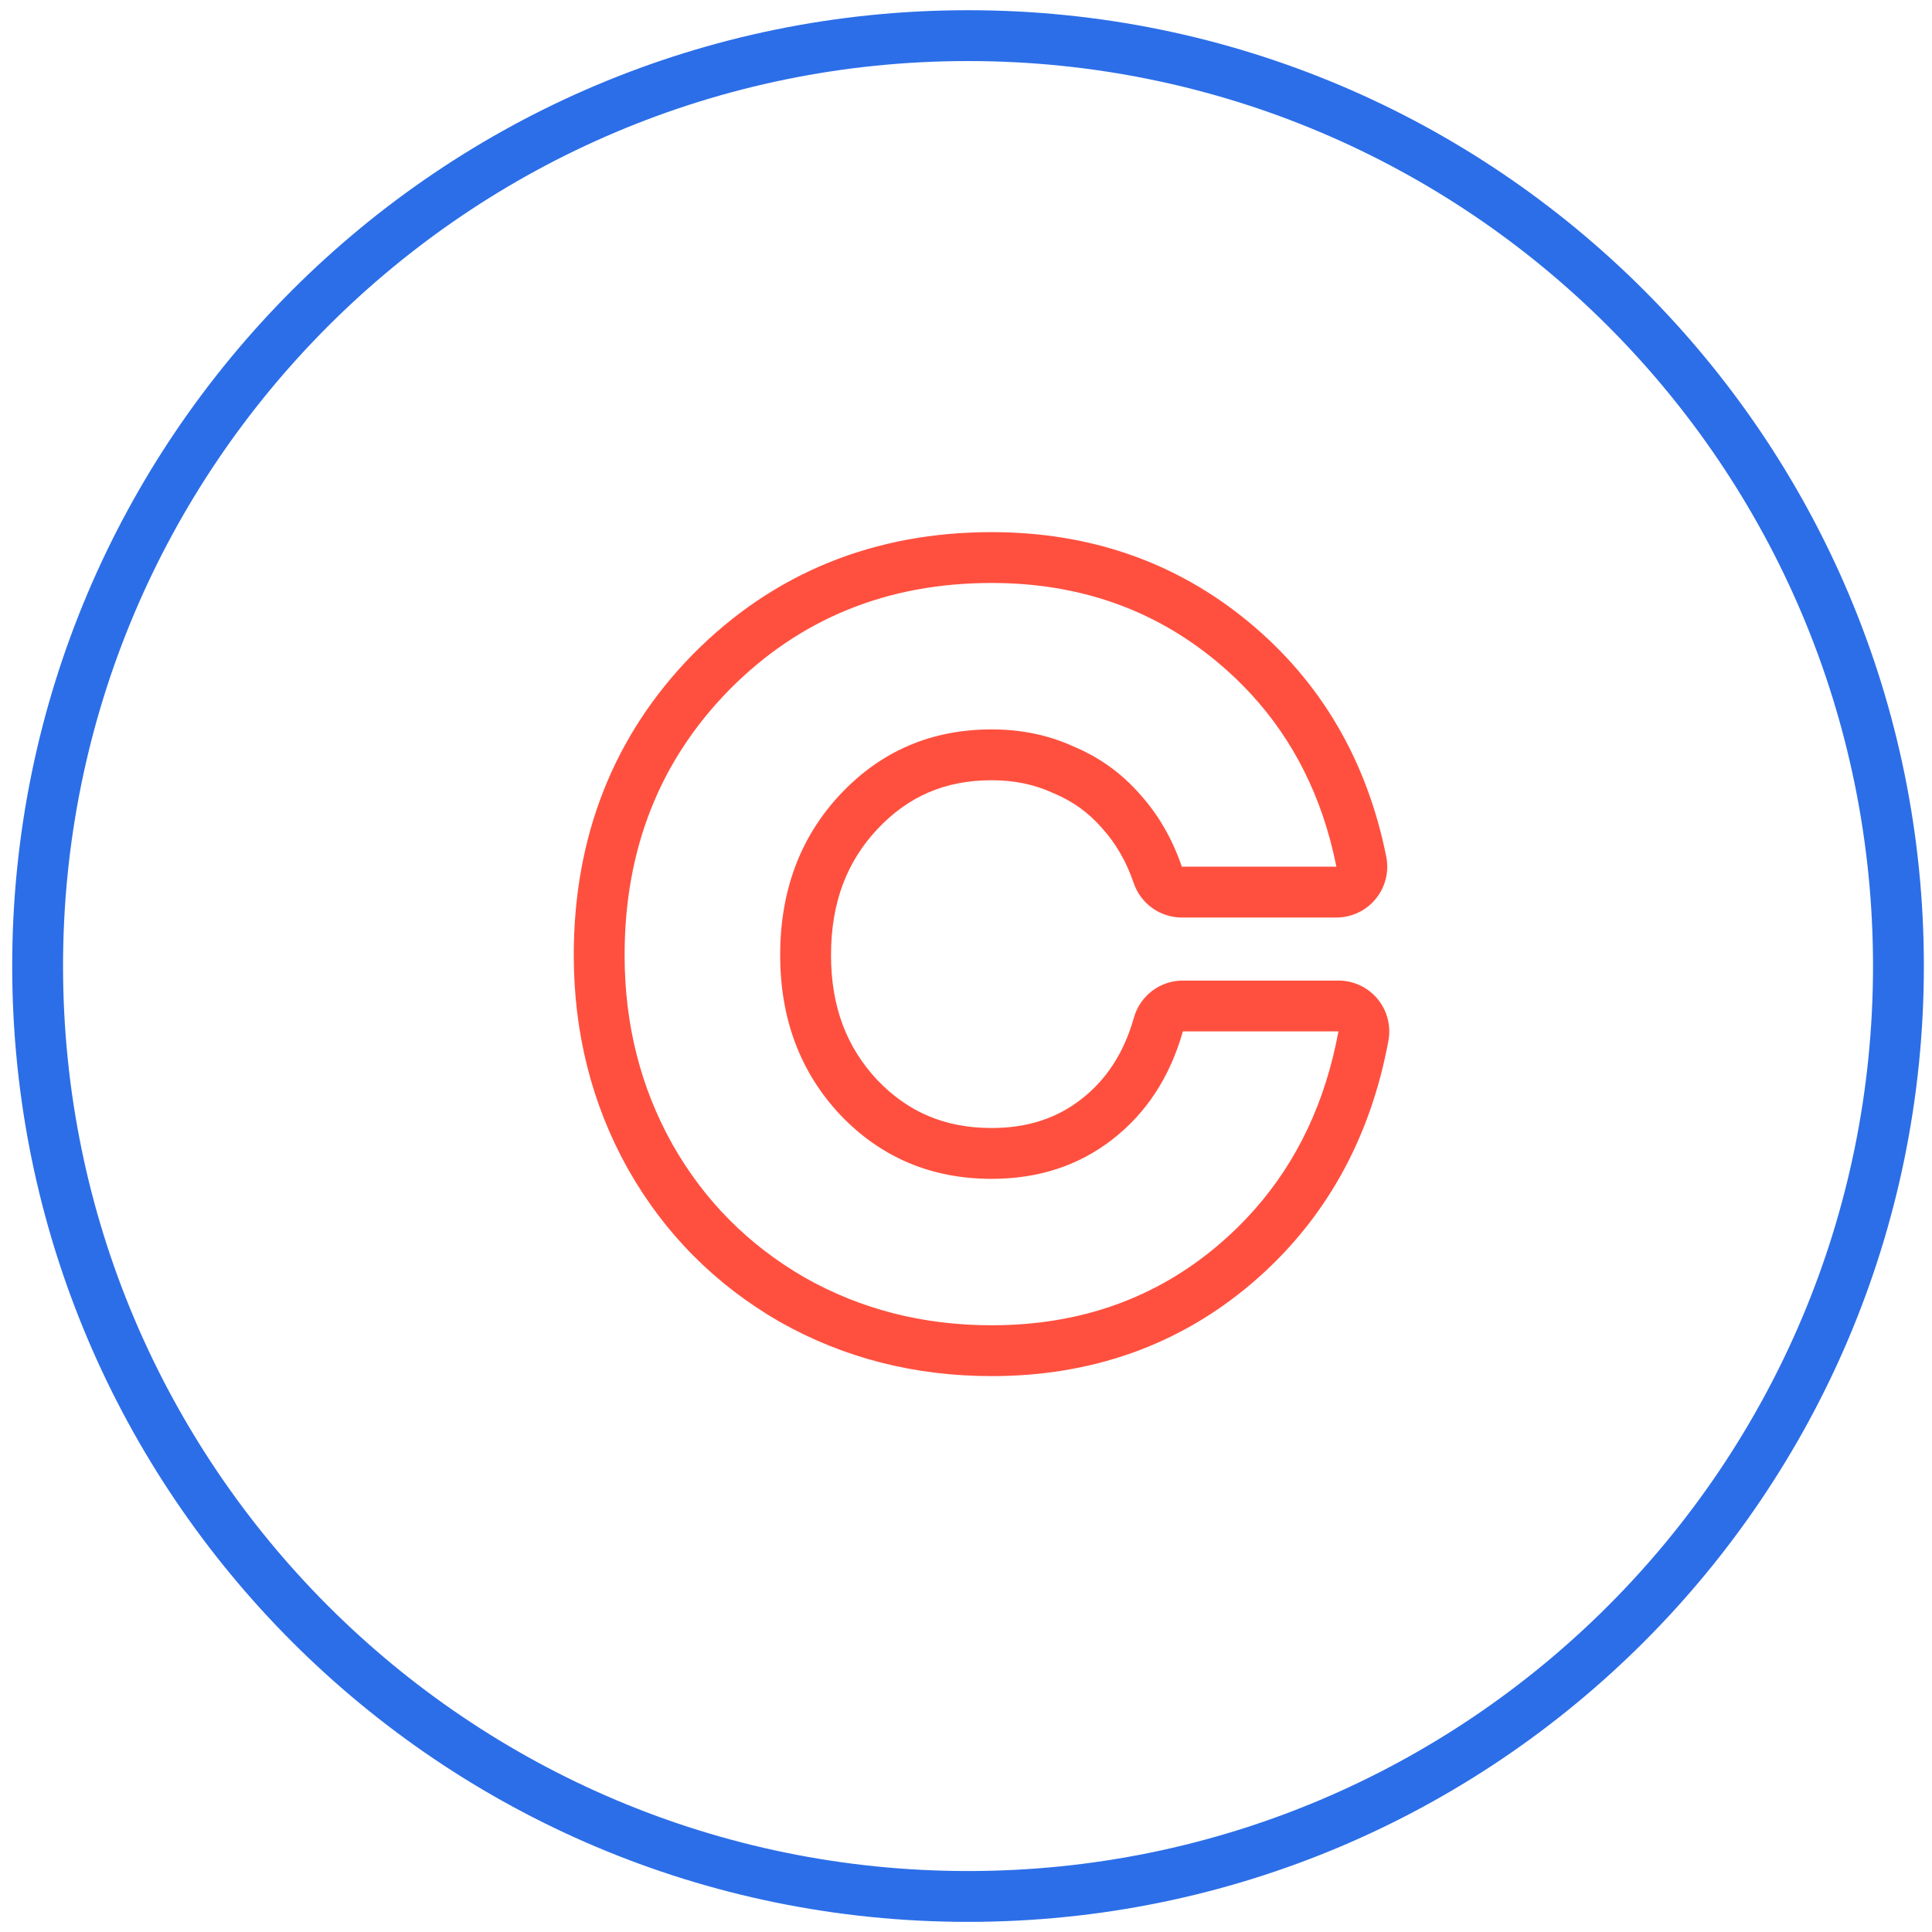
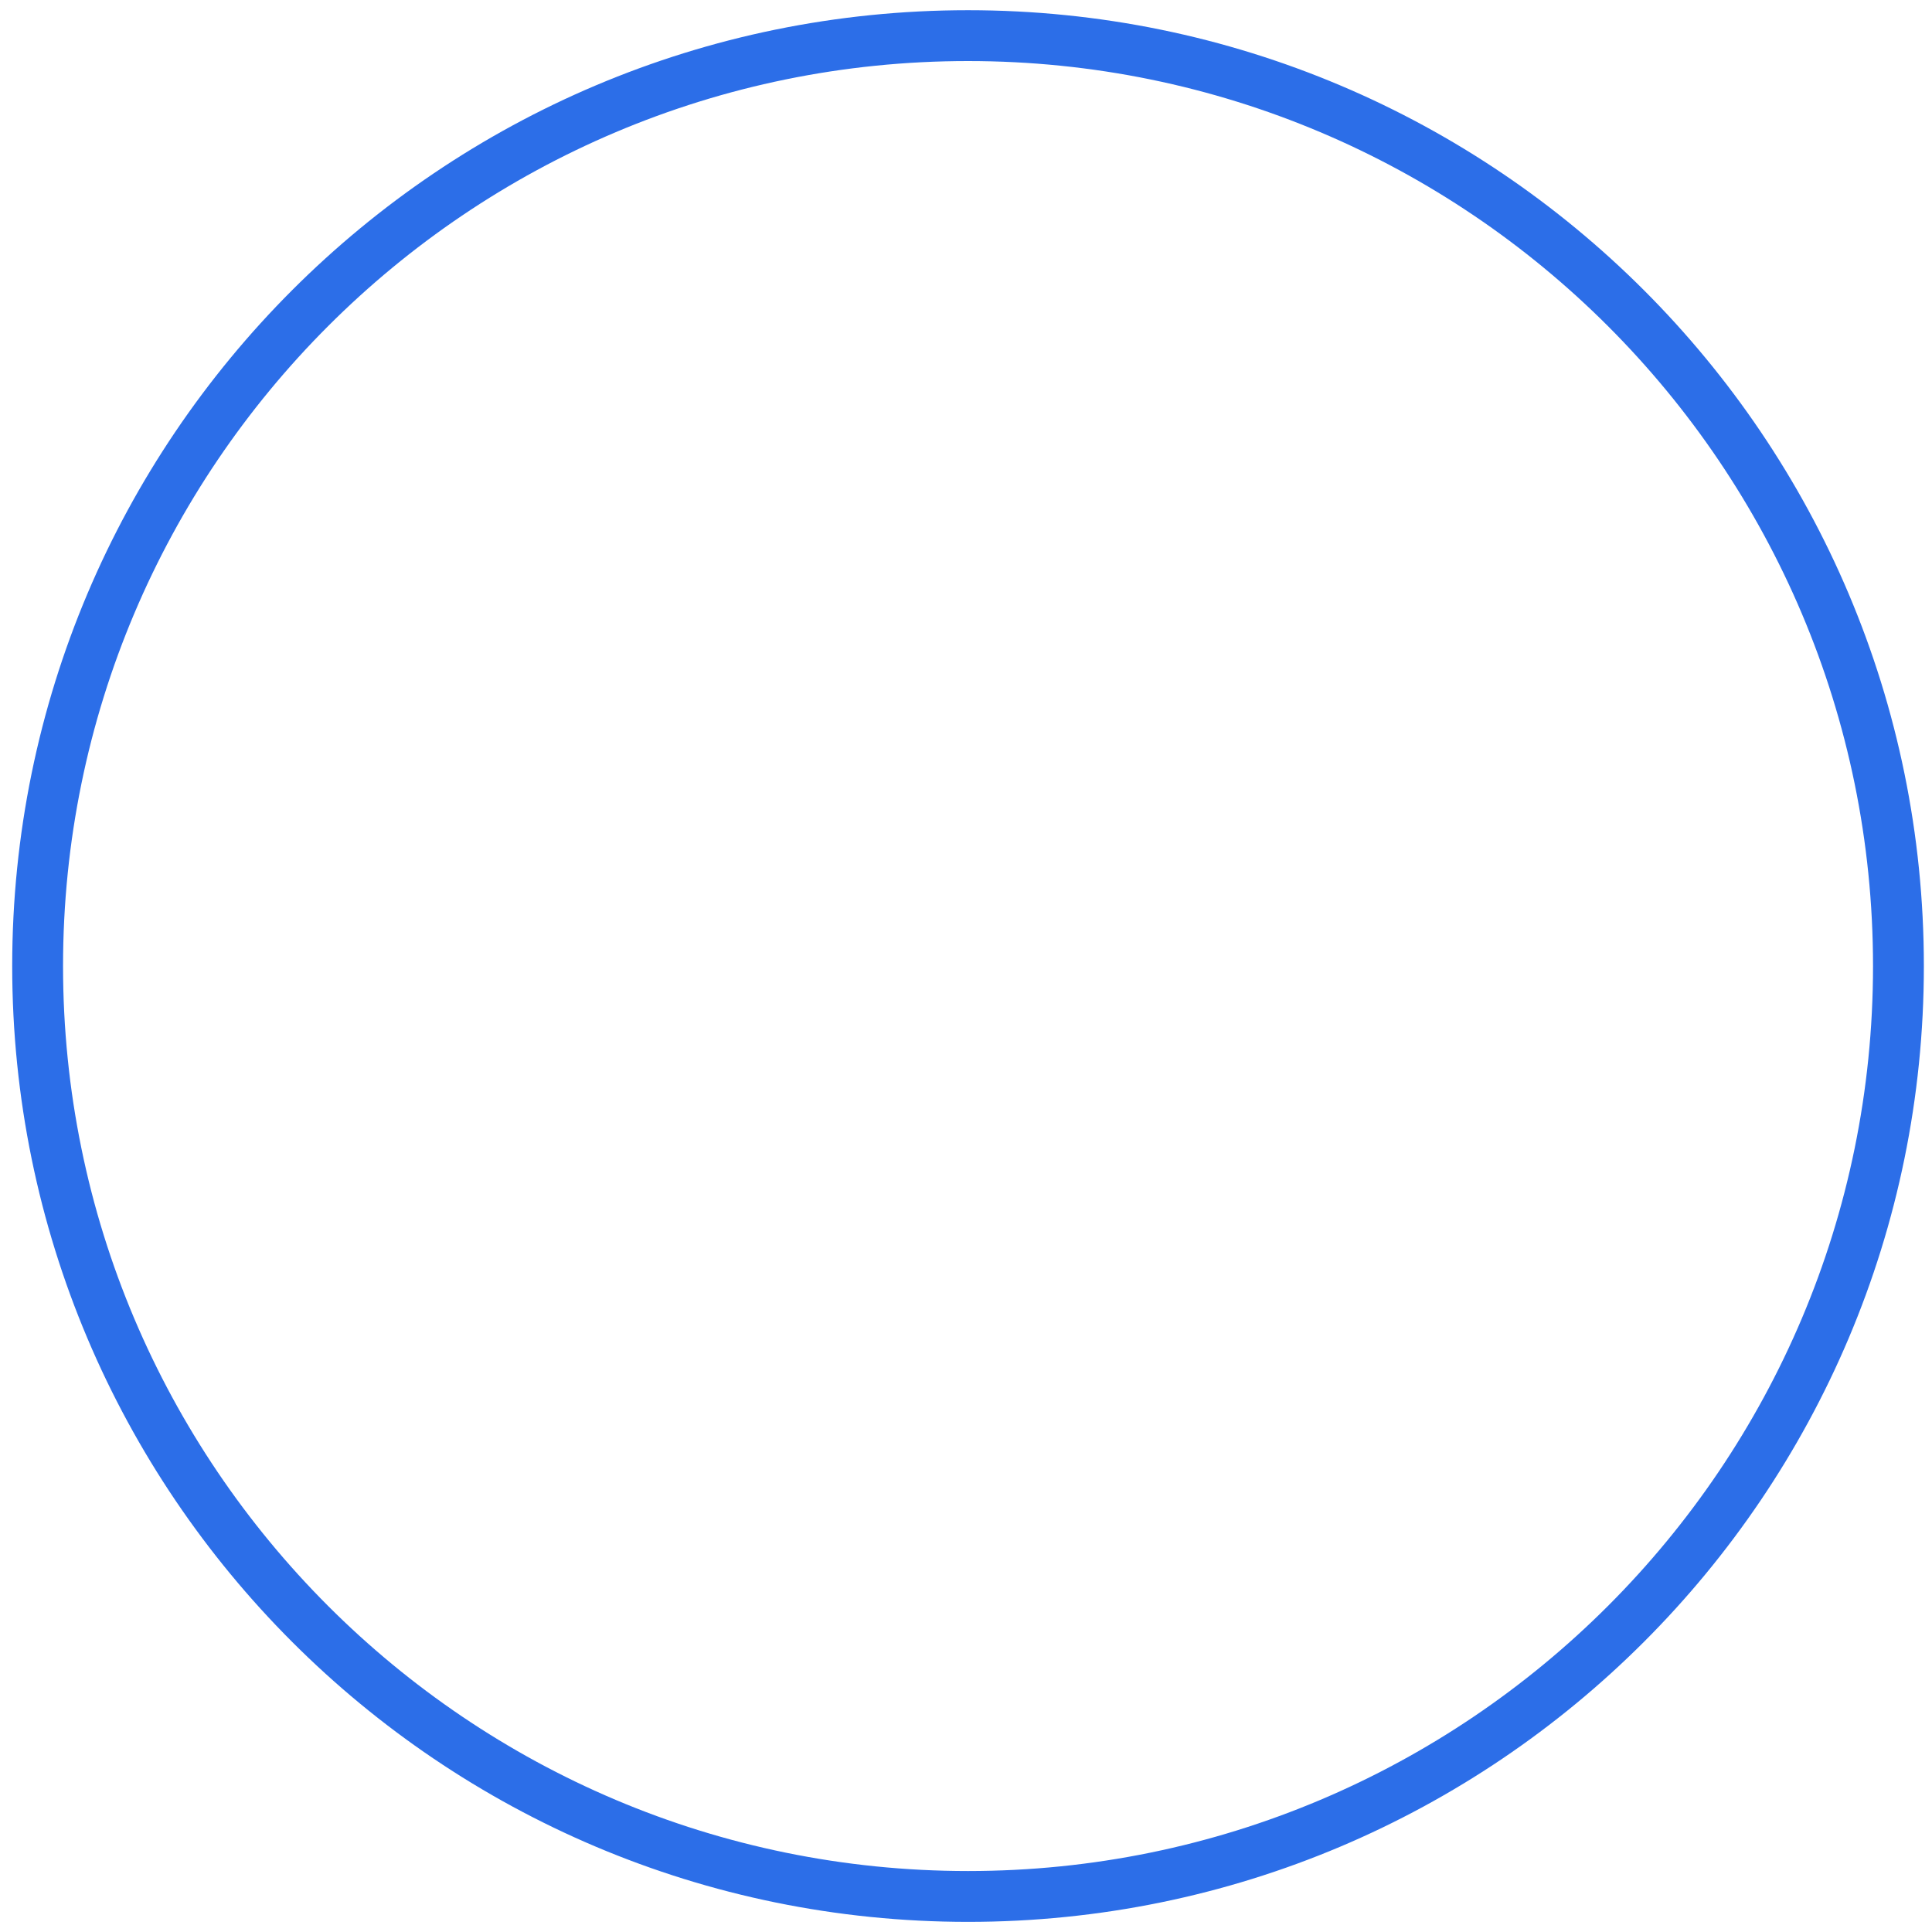
<svg xmlns="http://www.w3.org/2000/svg" width="95" height="95" viewBox="0 0 95 95" fill="none">
  <path fill-rule="evenodd" clip-rule="evenodd" d="M3.1 47.502C3.1 72.079 23.023 92.002 47.6 92.002C72.177 92.002 92.1 72.079 92.1 47.502C92.1 22.925 72.177 3.002 47.6 3.002C23.023 3.002 3.1 22.925 3.1 47.502ZM47.6 0.502C21.642 0.502 0.6 21.545 0.6 47.502C0.6 73.459 21.642 94.502 47.6 94.502C73.557 94.502 94.6 73.459 94.6 47.502C94.6 21.545 73.557 0.502 47.6 0.502Z" fill="#2C6EE8" />
-   <path fill-rule="evenodd" clip-rule="evenodd" d="M38.331 64.991L38.312 64.98C35.161 63.158 32.675 60.654 30.888 57.498L30.881 57.487C29.093 54.291 28.213 50.767 28.213 46.966C28.213 41.155 30.157 36.163 34.078 32.165L34.087 32.157C38.045 28.161 42.994 26.166 48.763 26.166C53.574 26.166 57.831 27.629 61.407 30.59C64.975 33.544 67.225 37.43 68.165 42.126C68.311 42.86 68.121 43.622 67.646 44.201C67.172 44.78 66.462 45.116 65.713 45.116H58.113C57.044 45.116 56.093 44.436 55.747 43.424C55.382 42.353 54.863 41.469 54.205 40.738C54.196 40.728 54.187 40.718 54.178 40.708C53.529 39.963 52.759 39.406 51.843 39.02C51.818 39.01 51.794 38.999 51.769 38.988C50.889 38.583 49.899 38.366 48.763 38.366C46.477 38.366 44.657 39.155 43.138 40.775C41.65 42.363 40.863 44.365 40.863 46.966C40.863 49.522 41.643 51.507 43.131 53.099C44.645 54.686 46.467 55.466 48.763 55.466C50.558 55.466 51.988 54.971 53.175 54.045C54.382 53.104 55.255 51.809 55.758 50.034C56.063 48.958 57.045 48.216 58.163 48.216H65.813C66.556 48.216 67.26 48.546 67.735 49.117C68.21 49.687 68.406 50.44 68.272 51.17C67.375 56.025 65.137 60.053 61.533 63.12L61.532 63.121C57.949 66.165 53.647 67.666 48.763 67.666C44.991 67.666 41.496 66.784 38.331 64.991ZM41.313 54.816C39.346 52.716 38.363 50.099 38.363 46.966C38.363 43.799 39.346 41.166 41.313 39.066C43.313 36.933 45.796 35.866 48.763 35.866C50.23 35.866 51.58 36.149 52.813 36.716C54.08 37.249 55.163 38.033 56.063 39.066C56.963 40.066 57.646 41.249 58.113 42.616H65.713C65.54 41.748 65.317 40.915 65.045 40.116C64.011 37.081 62.267 34.548 59.813 32.516C56.713 29.949 53.03 28.666 48.763 28.666C43.63 28.666 39.33 30.416 35.863 33.916C32.43 37.416 30.713 41.766 30.713 46.966C30.713 50.366 31.496 53.466 33.063 56.266C34.63 59.033 36.796 61.216 39.563 62.816C42.33 64.383 45.396 65.166 48.763 65.166C53.096 65.166 56.813 63.849 59.913 61.216C62.42 59.083 64.18 56.416 65.193 53.216C65.446 52.416 65.653 51.583 65.813 50.716H58.163C57.53 52.949 56.38 54.716 54.713 56.016C53.046 57.316 51.063 57.966 48.763 57.966C45.796 57.966 43.313 56.916 41.313 54.816Z" fill="#FF503F" />
</svg>